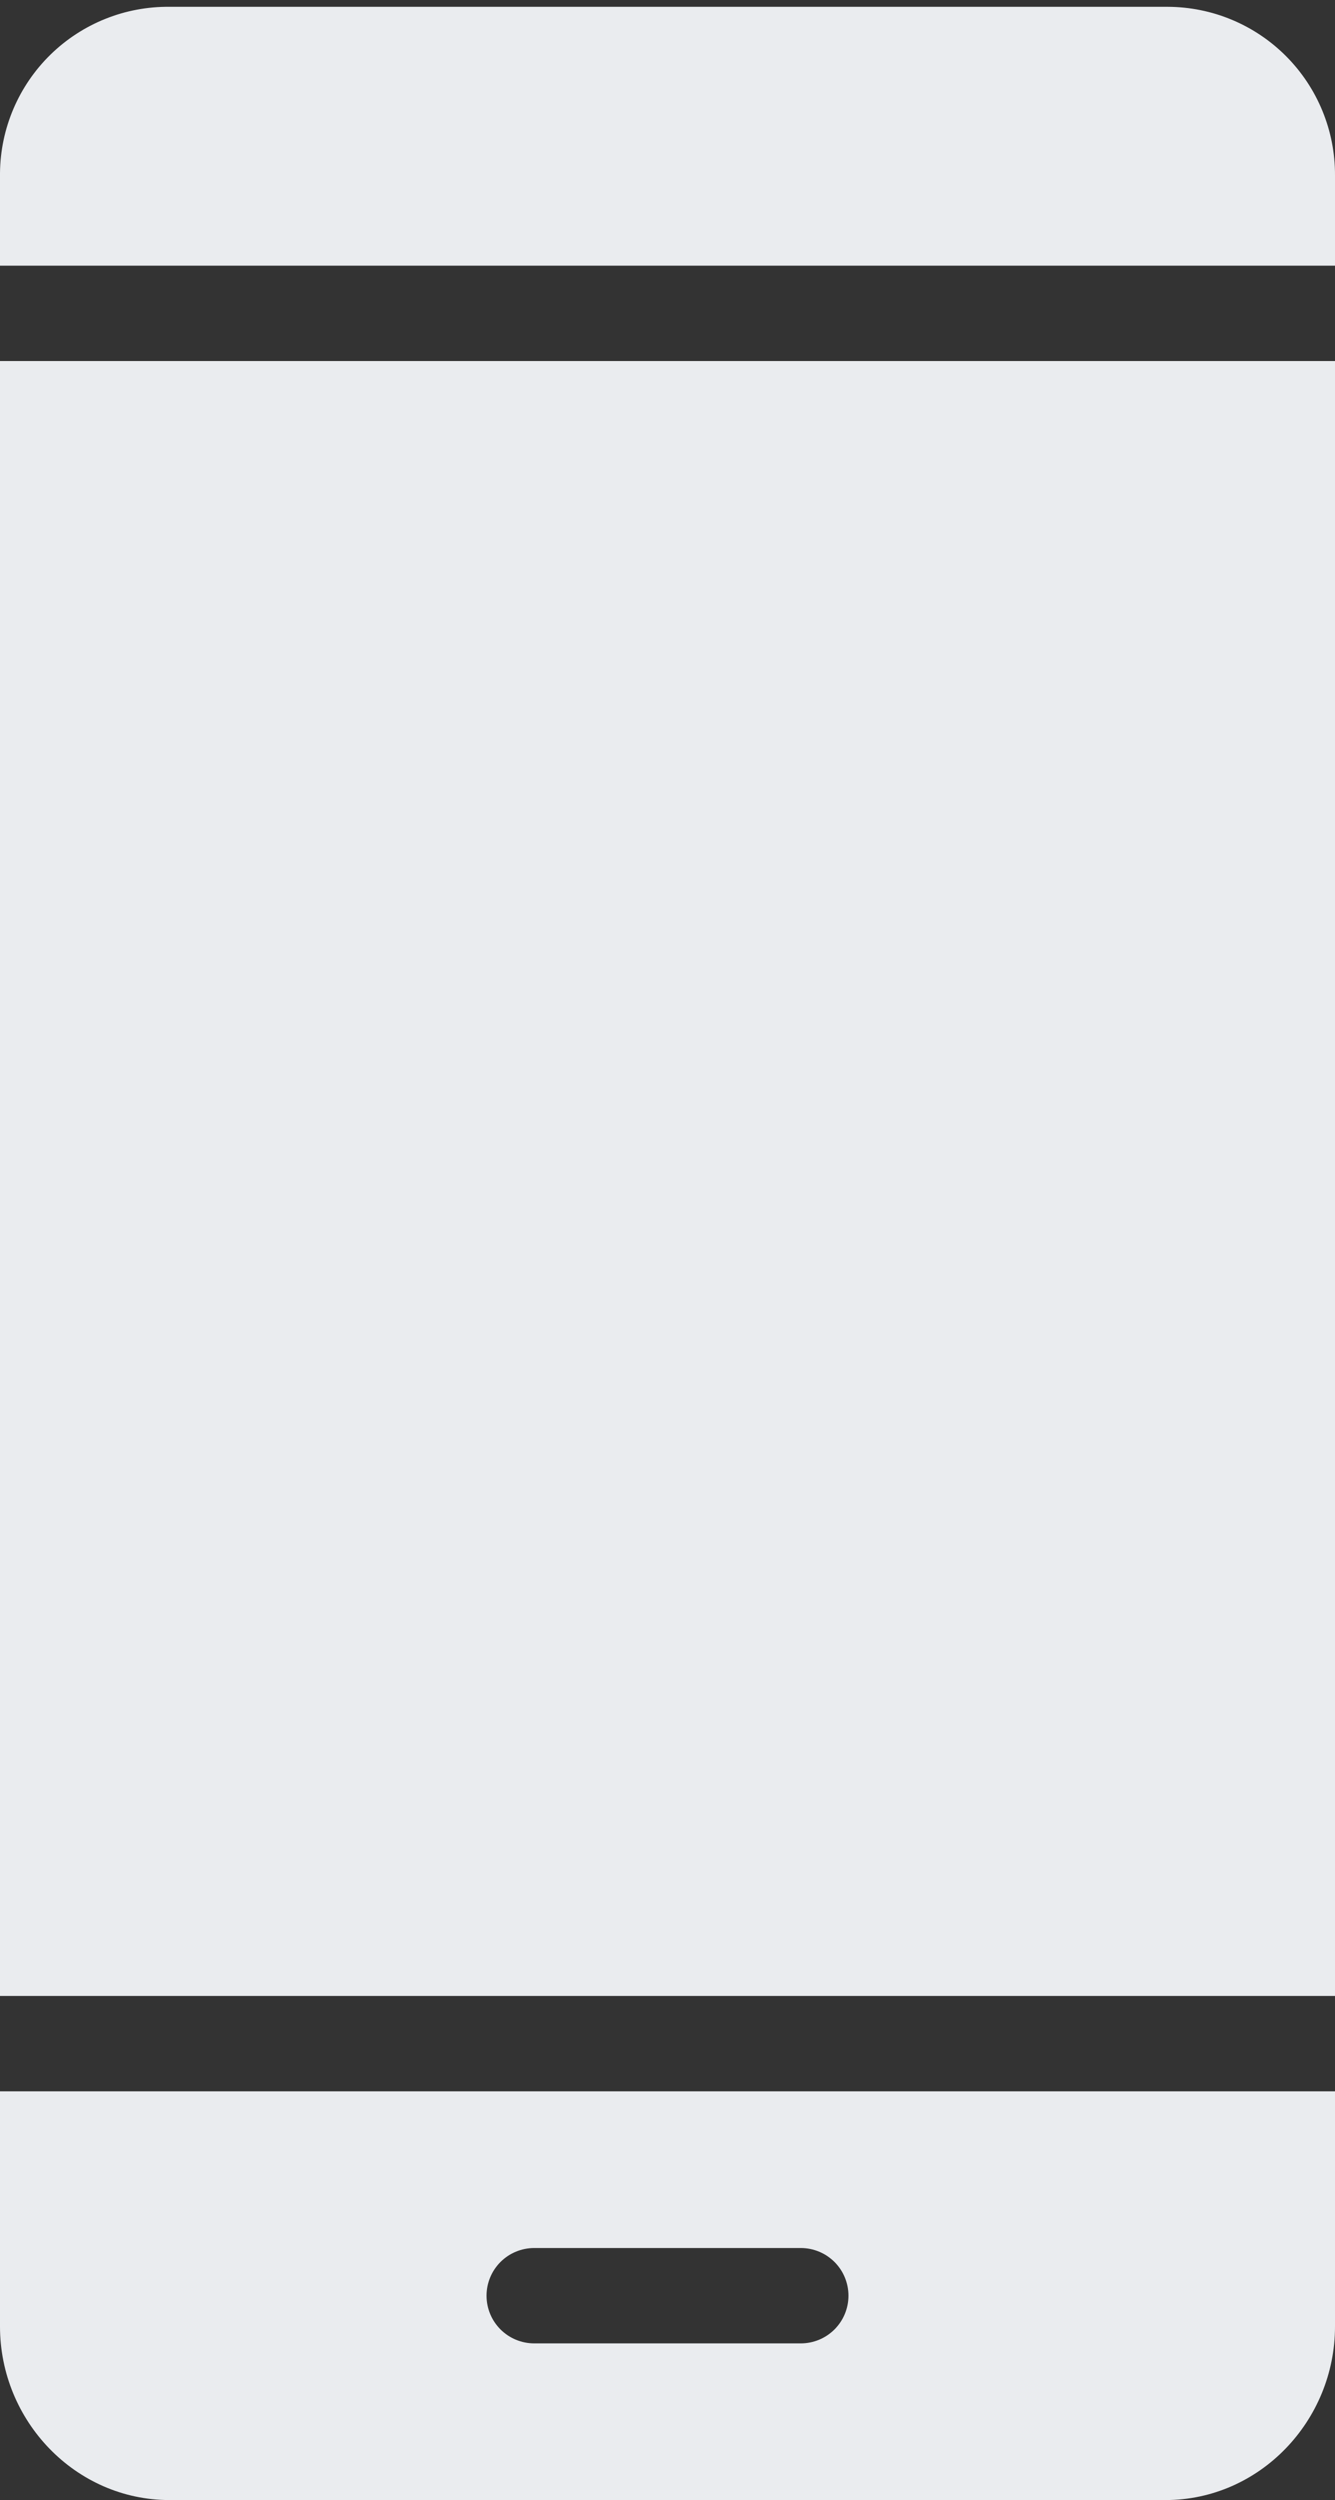
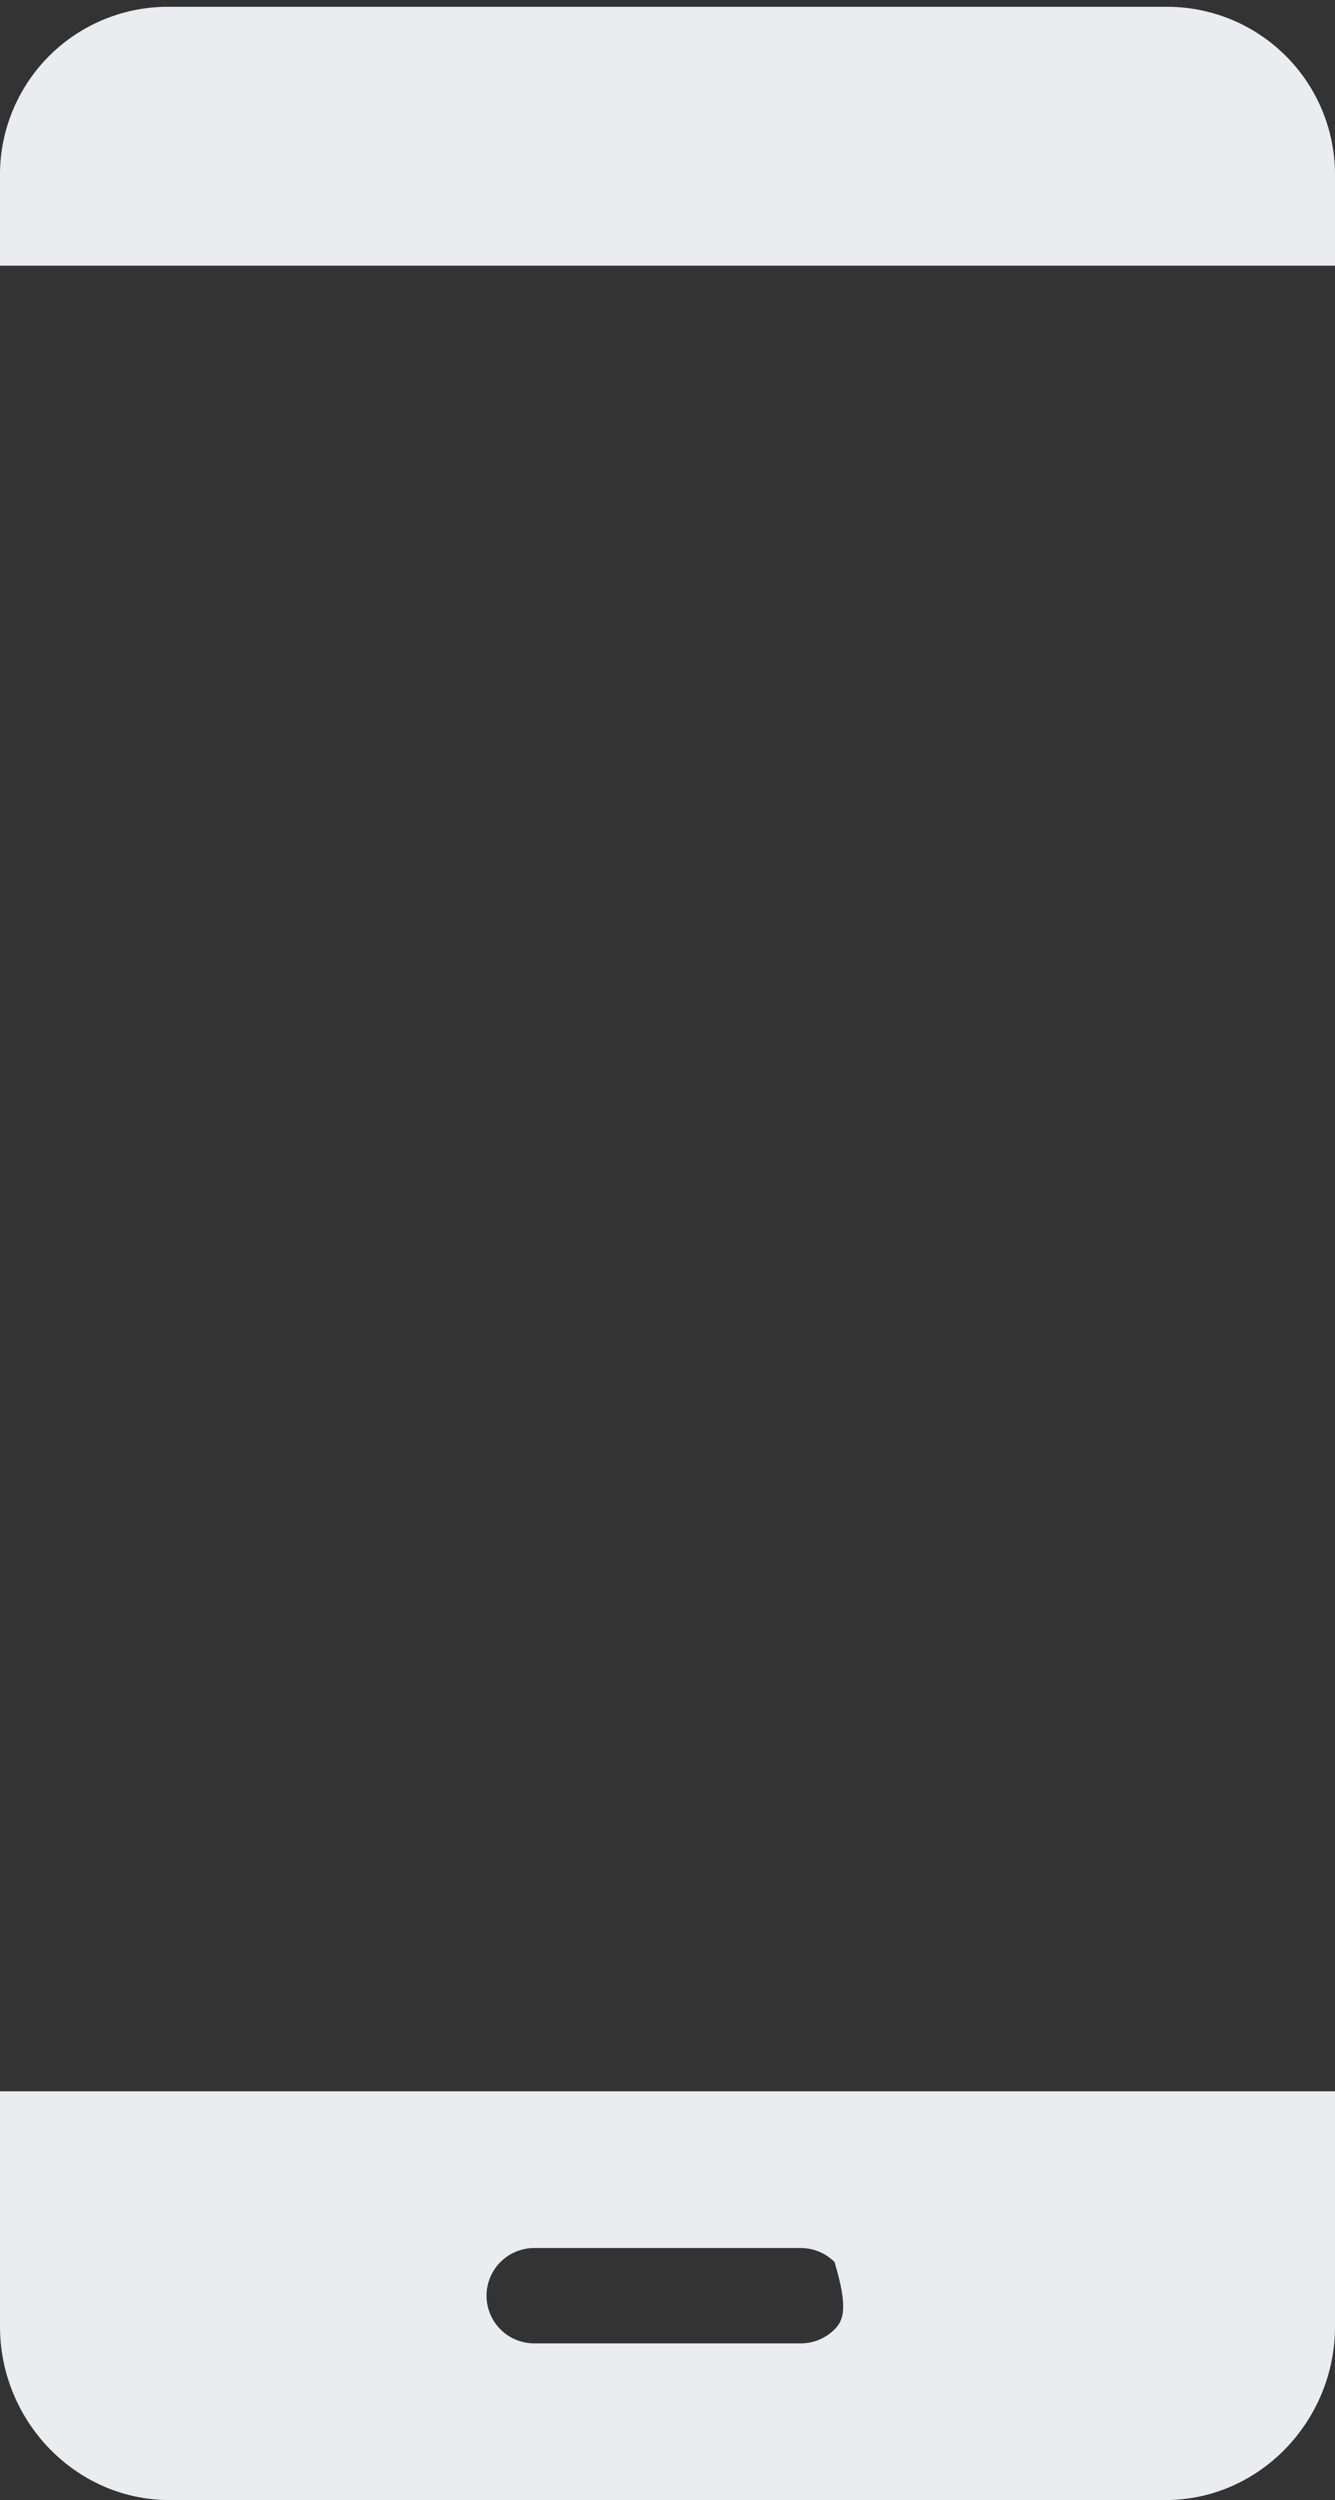
<svg xmlns="http://www.w3.org/2000/svg" width="196" height="367" viewBox="0 0 196 367" fill="none">
  <rect x="0" y="0" width="196" height="367" fill="#333333" stroke="none" />
  <path d="M171.1 1H24.9C21.665 0.965 18.454 1.568 15.452 2.775C12.449 3.981 9.714 5.767 7.402 8.03C5.09 10.293 3.246 12.99 1.976 15.966C0.706 18.942 0.034 22.139 0 25.374C0 25.49 0 25.605 0 25.721V39H196V25.721C196.011 22.486 195.385 19.28 194.157 16.286C192.929 13.293 191.123 10.571 188.843 8.275C186.563 5.98 183.854 4.156 180.869 2.907C177.884 1.659 174.682 1.011 171.447 1C171.331 1 171.216 1 171.1 1Z" fill="#EAECEF" />
-   <path d="M0 341.522C0 355.362 11.061 367 24.9 367H171.1C184.94 367 196 355.362 196 341.522V307H0V341.522ZM78.431 330H117.569C119.426 330 121.206 330.738 122.519 332.05C123.831 333.363 124.569 335.143 124.569 337C124.569 338.857 123.831 340.637 122.519 341.95C121.206 343.262 119.426 344 117.569 344H78.431C76.575 344 74.794 343.262 73.481 341.95C72.168 340.637 71.431 338.857 71.431 337C71.431 335.143 72.168 333.363 73.481 332.05C74.794 330.738 76.575 330 78.431 330Z" fill="#EAECEF" />
-   <path d="M196 53H0V293H196V53Z" fill="#EAECEF" />
+   <path d="M0 341.522C0 355.362 11.061 367 24.9 367H171.1C184.94 367 196 355.362 196 341.522V307H0V341.522ZM78.431 330H117.569C119.426 330 121.206 330.738 122.519 332.05C124.569 338.857 123.831 340.637 122.519 341.95C121.206 343.262 119.426 344 117.569 344H78.431C76.575 344 74.794 343.262 73.481 341.95C72.168 340.637 71.431 338.857 71.431 337C71.431 335.143 72.168 333.363 73.481 332.05C74.794 330.738 76.575 330 78.431 330Z" fill="#EAECEF" />
</svg>